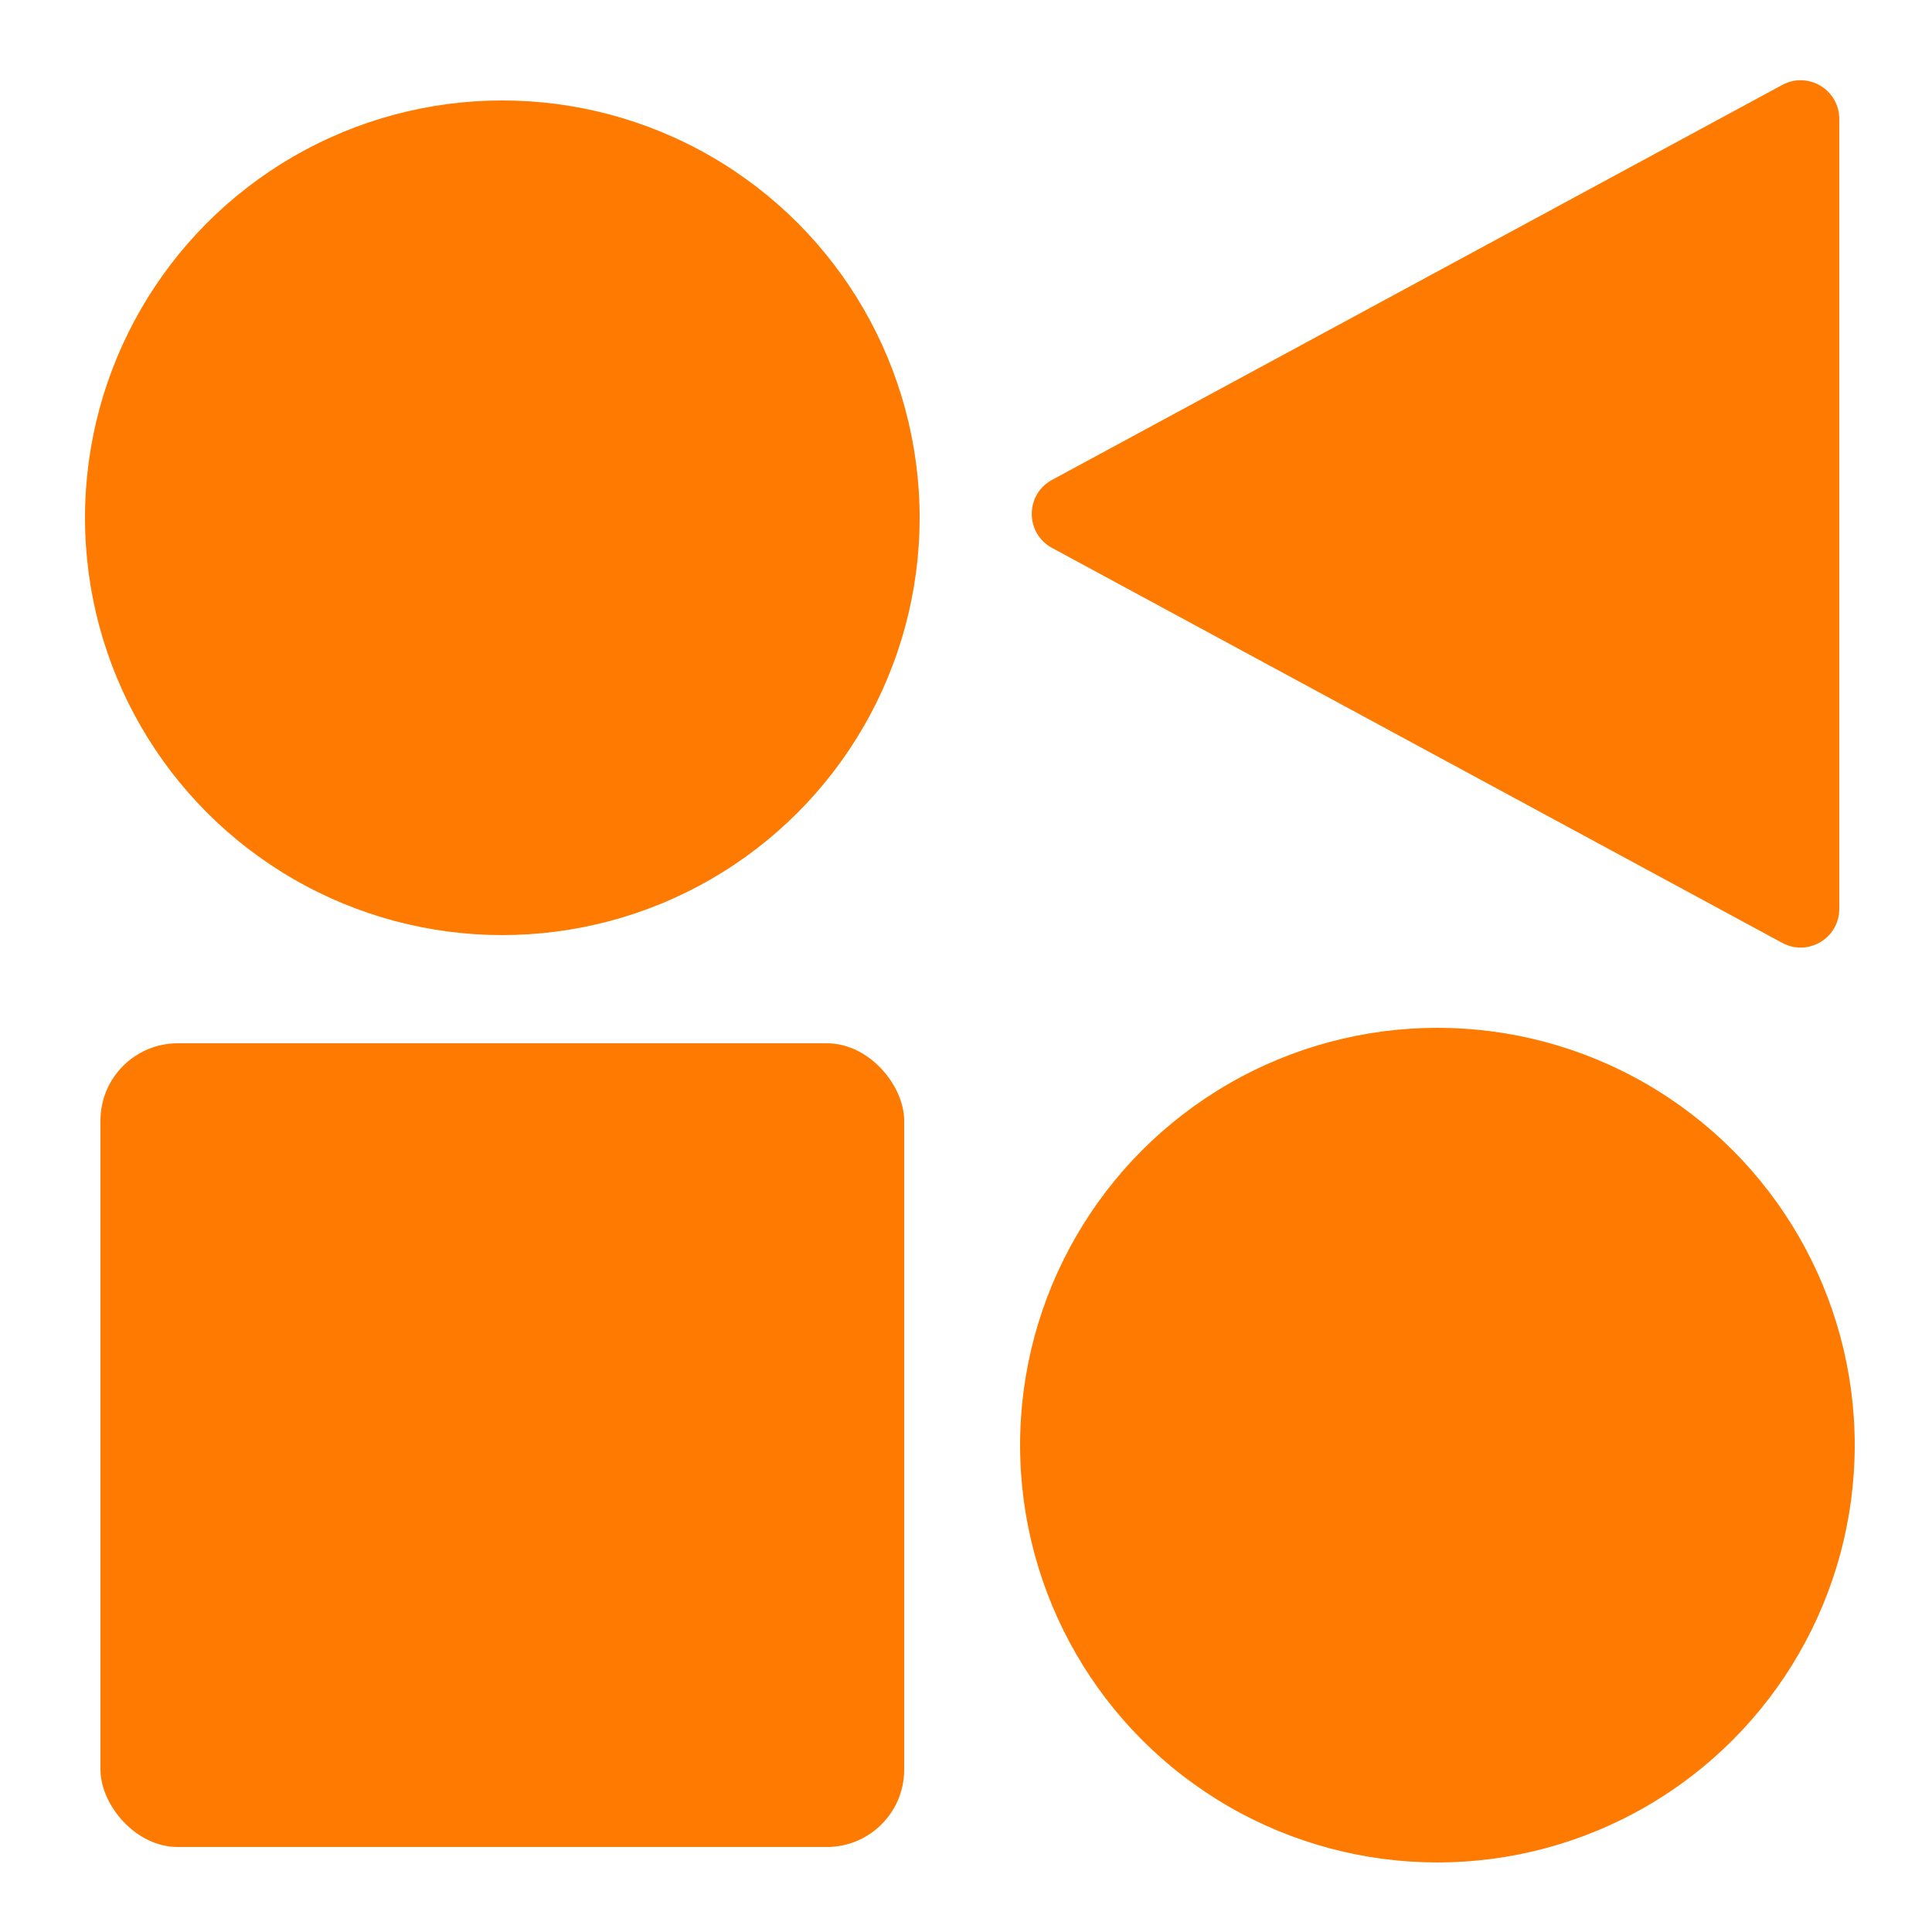
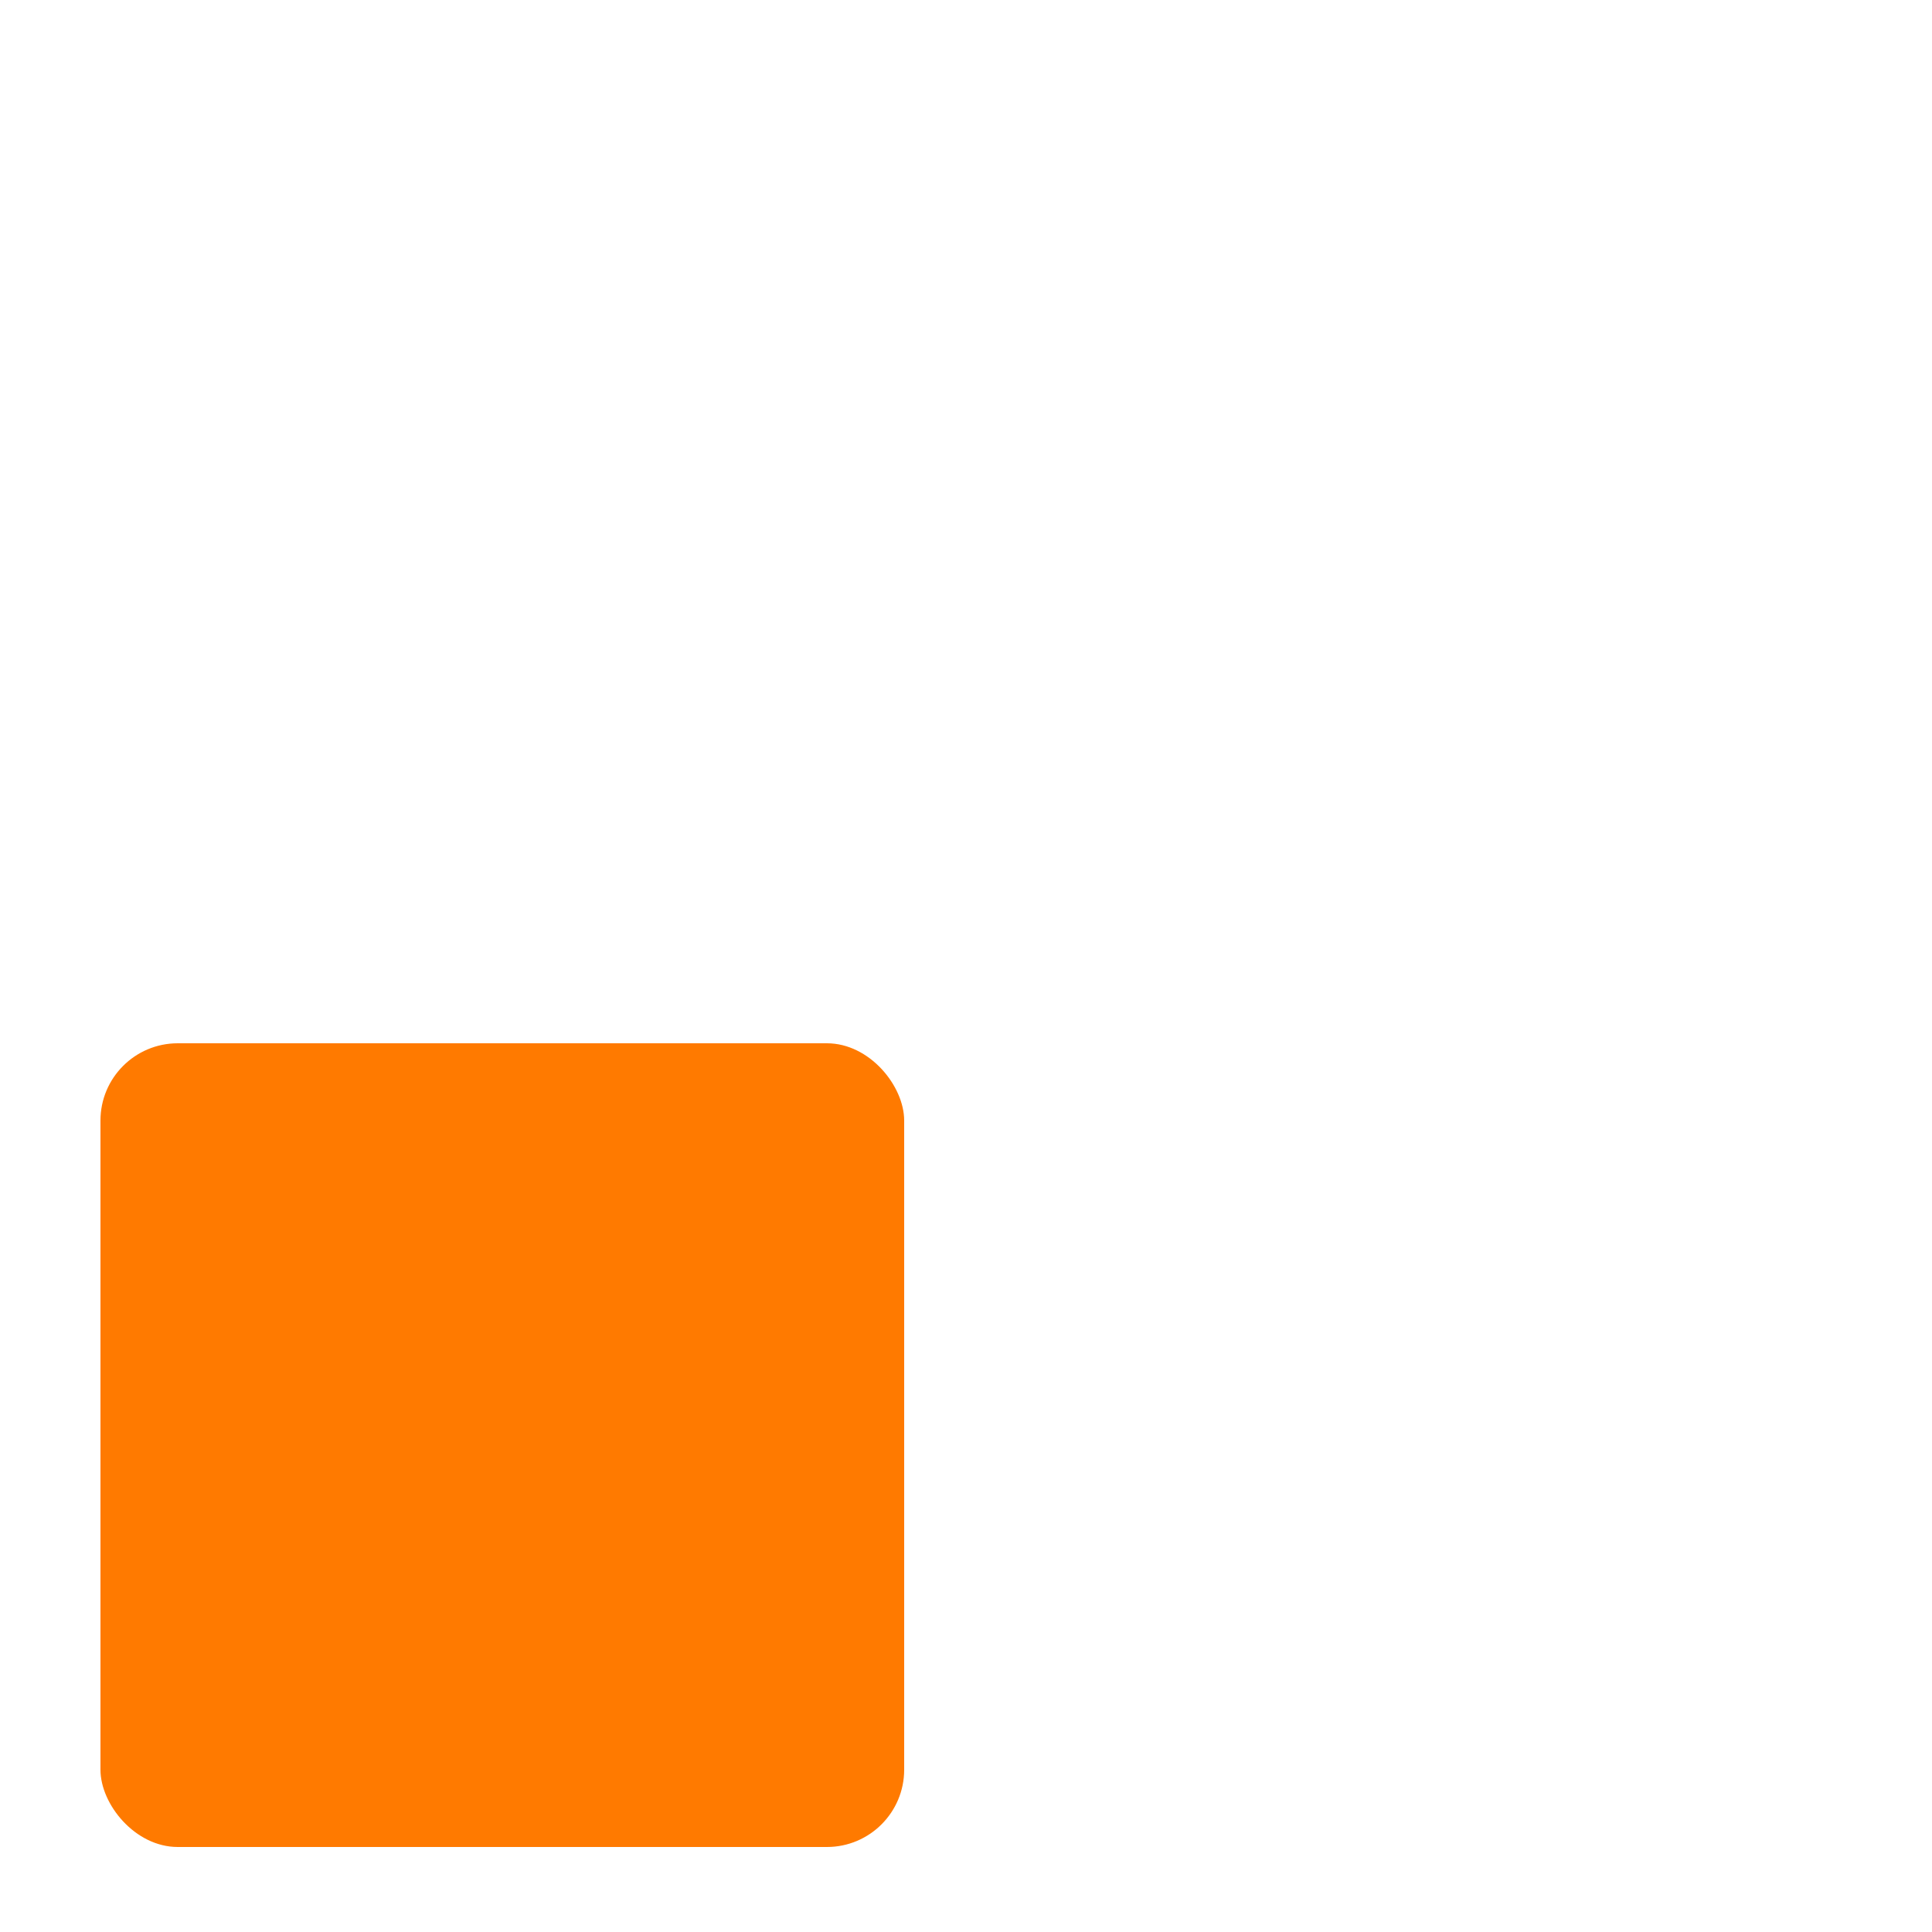
<svg xmlns="http://www.w3.org/2000/svg" width="250" height="250" viewBox="0 0 250 250" fill="none">
-   <circle cx="65" cy="67" r="54" fill="#FF7A00" />
-   <circle cx="186" cy="187" r="54" fill="#FF7A00" />
-   <path d="M230.621 122.009C233.953 123.811 238 121.398 238 117.611L238 15.389C238 11.602 233.953 9.189 230.621 10.991L136.13 62.102C132.636 63.993 132.636 69.007 136.13 70.898L230.621 122.009Z" fill="#FF7A00" />
  <rect x="13" y="135" width="104" height="104" rx="10" fill="#FF7A00" />
</svg>